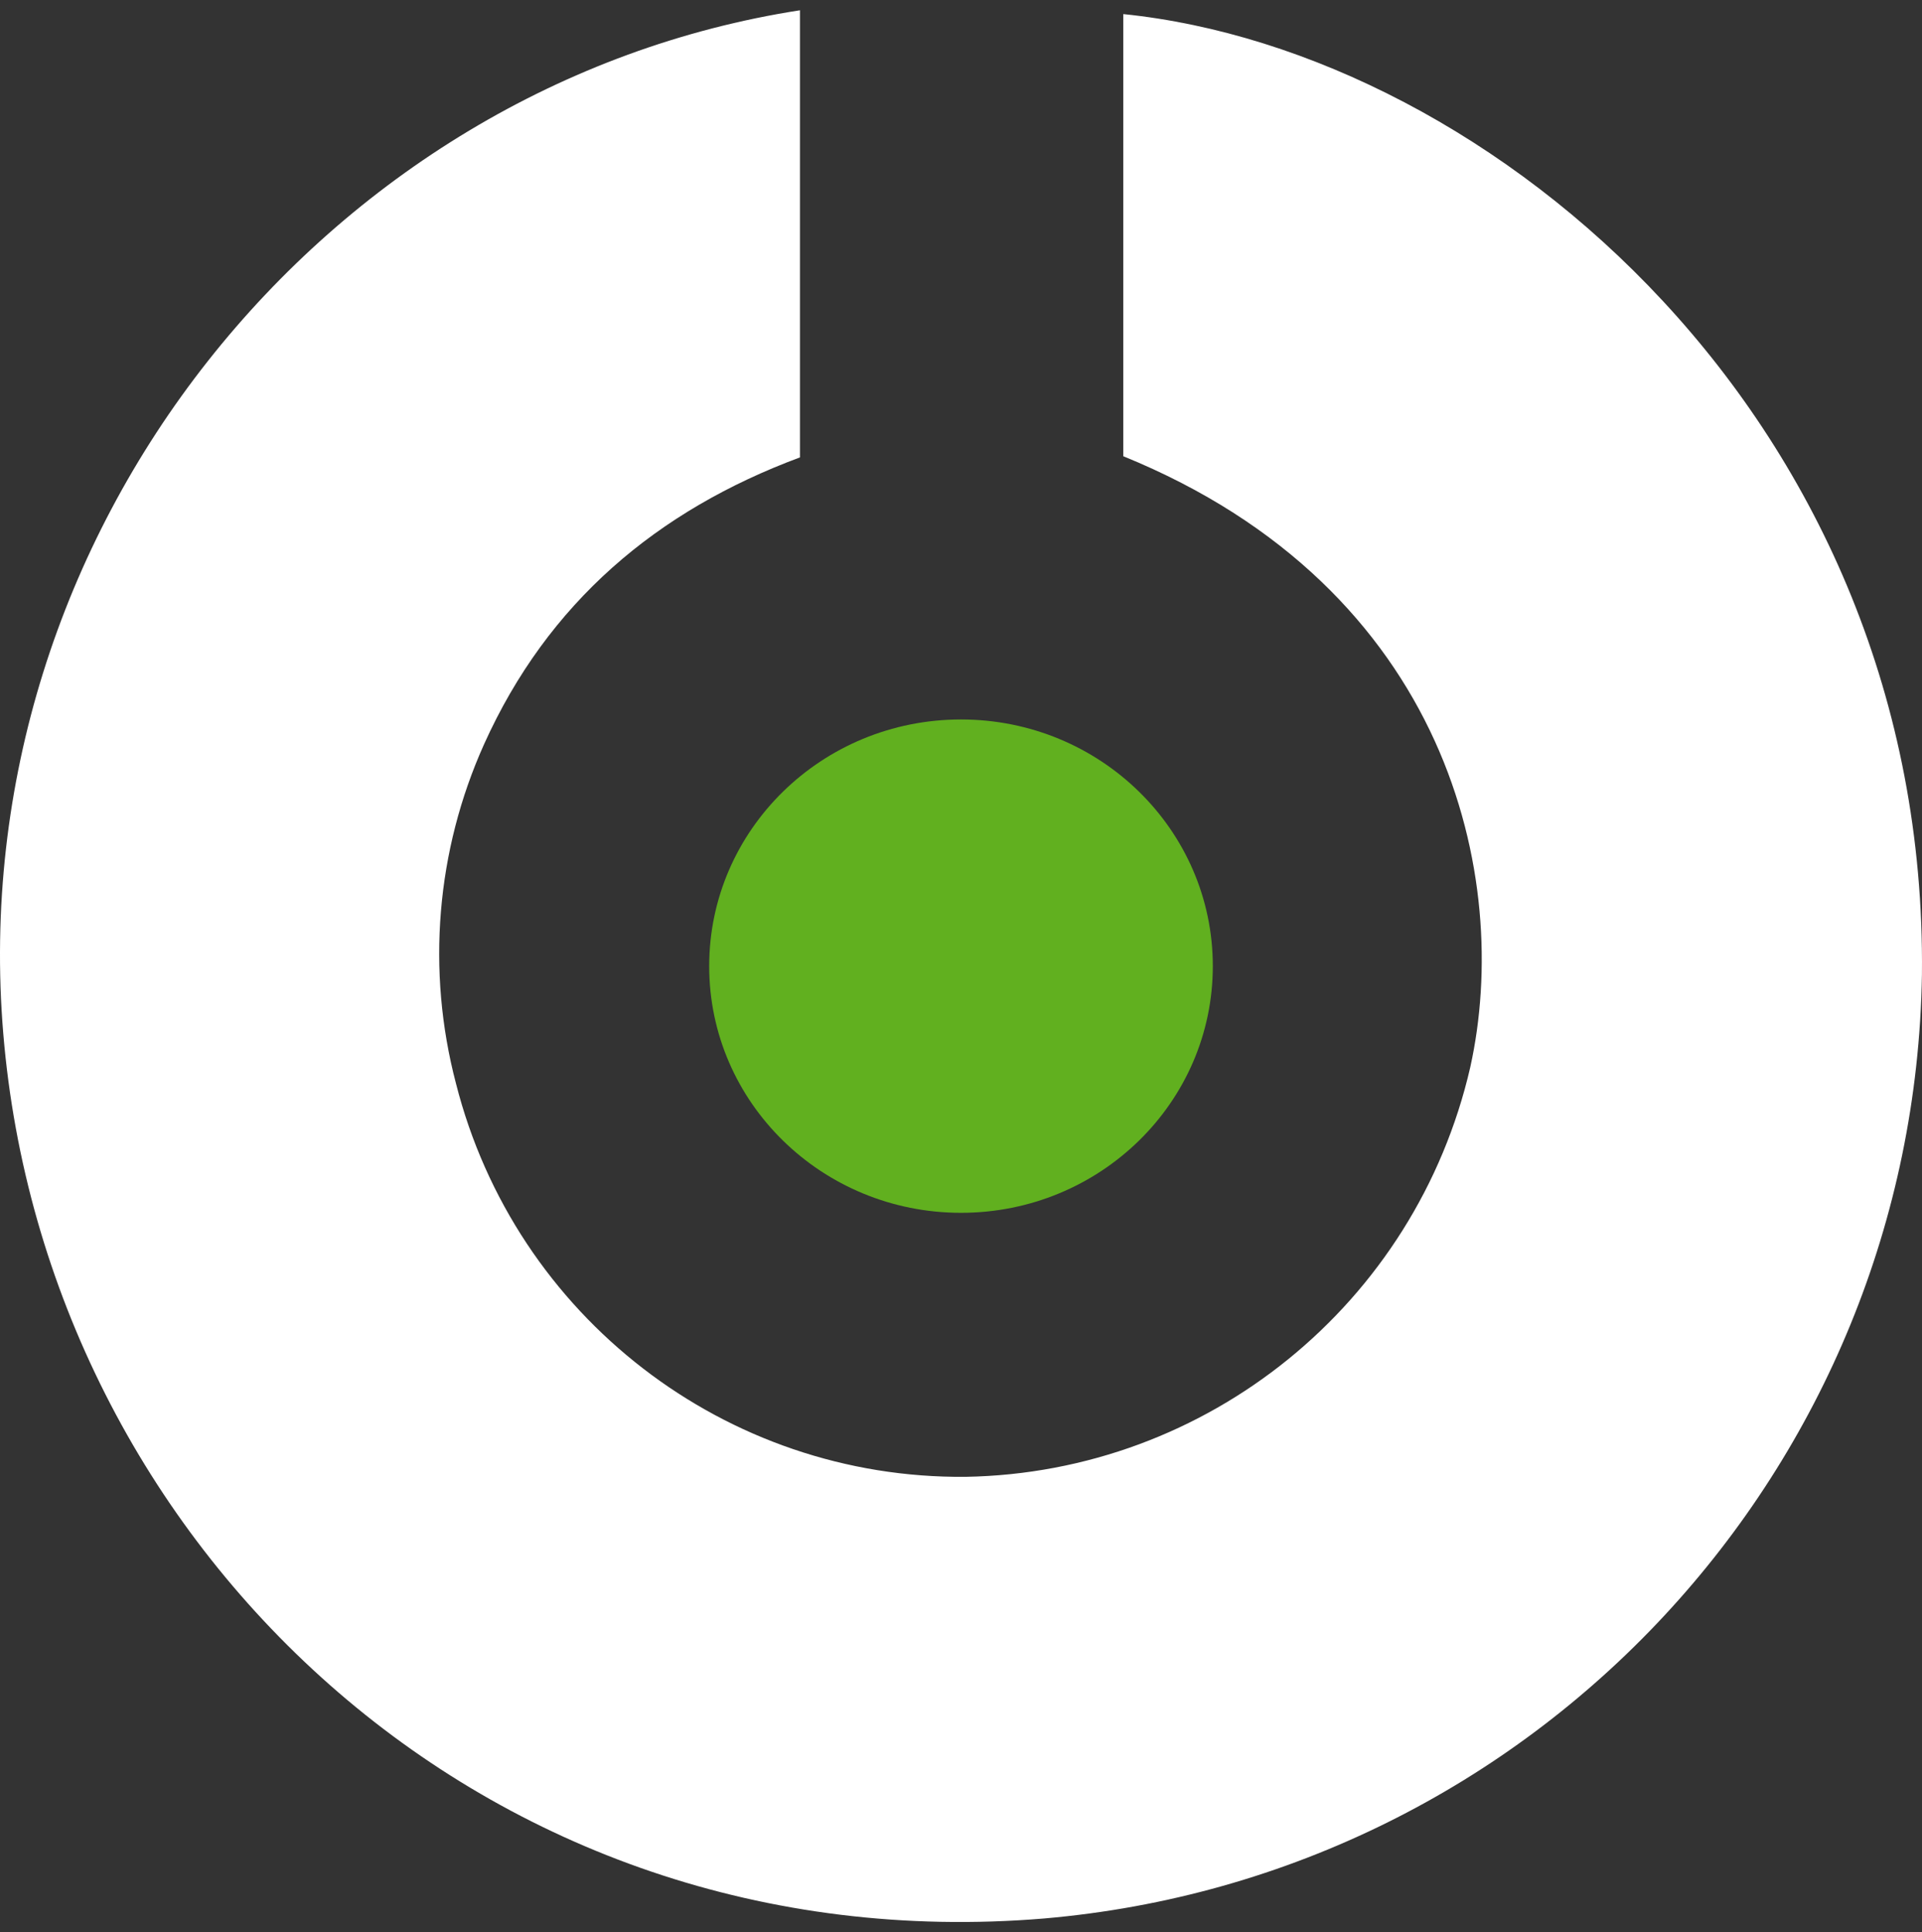
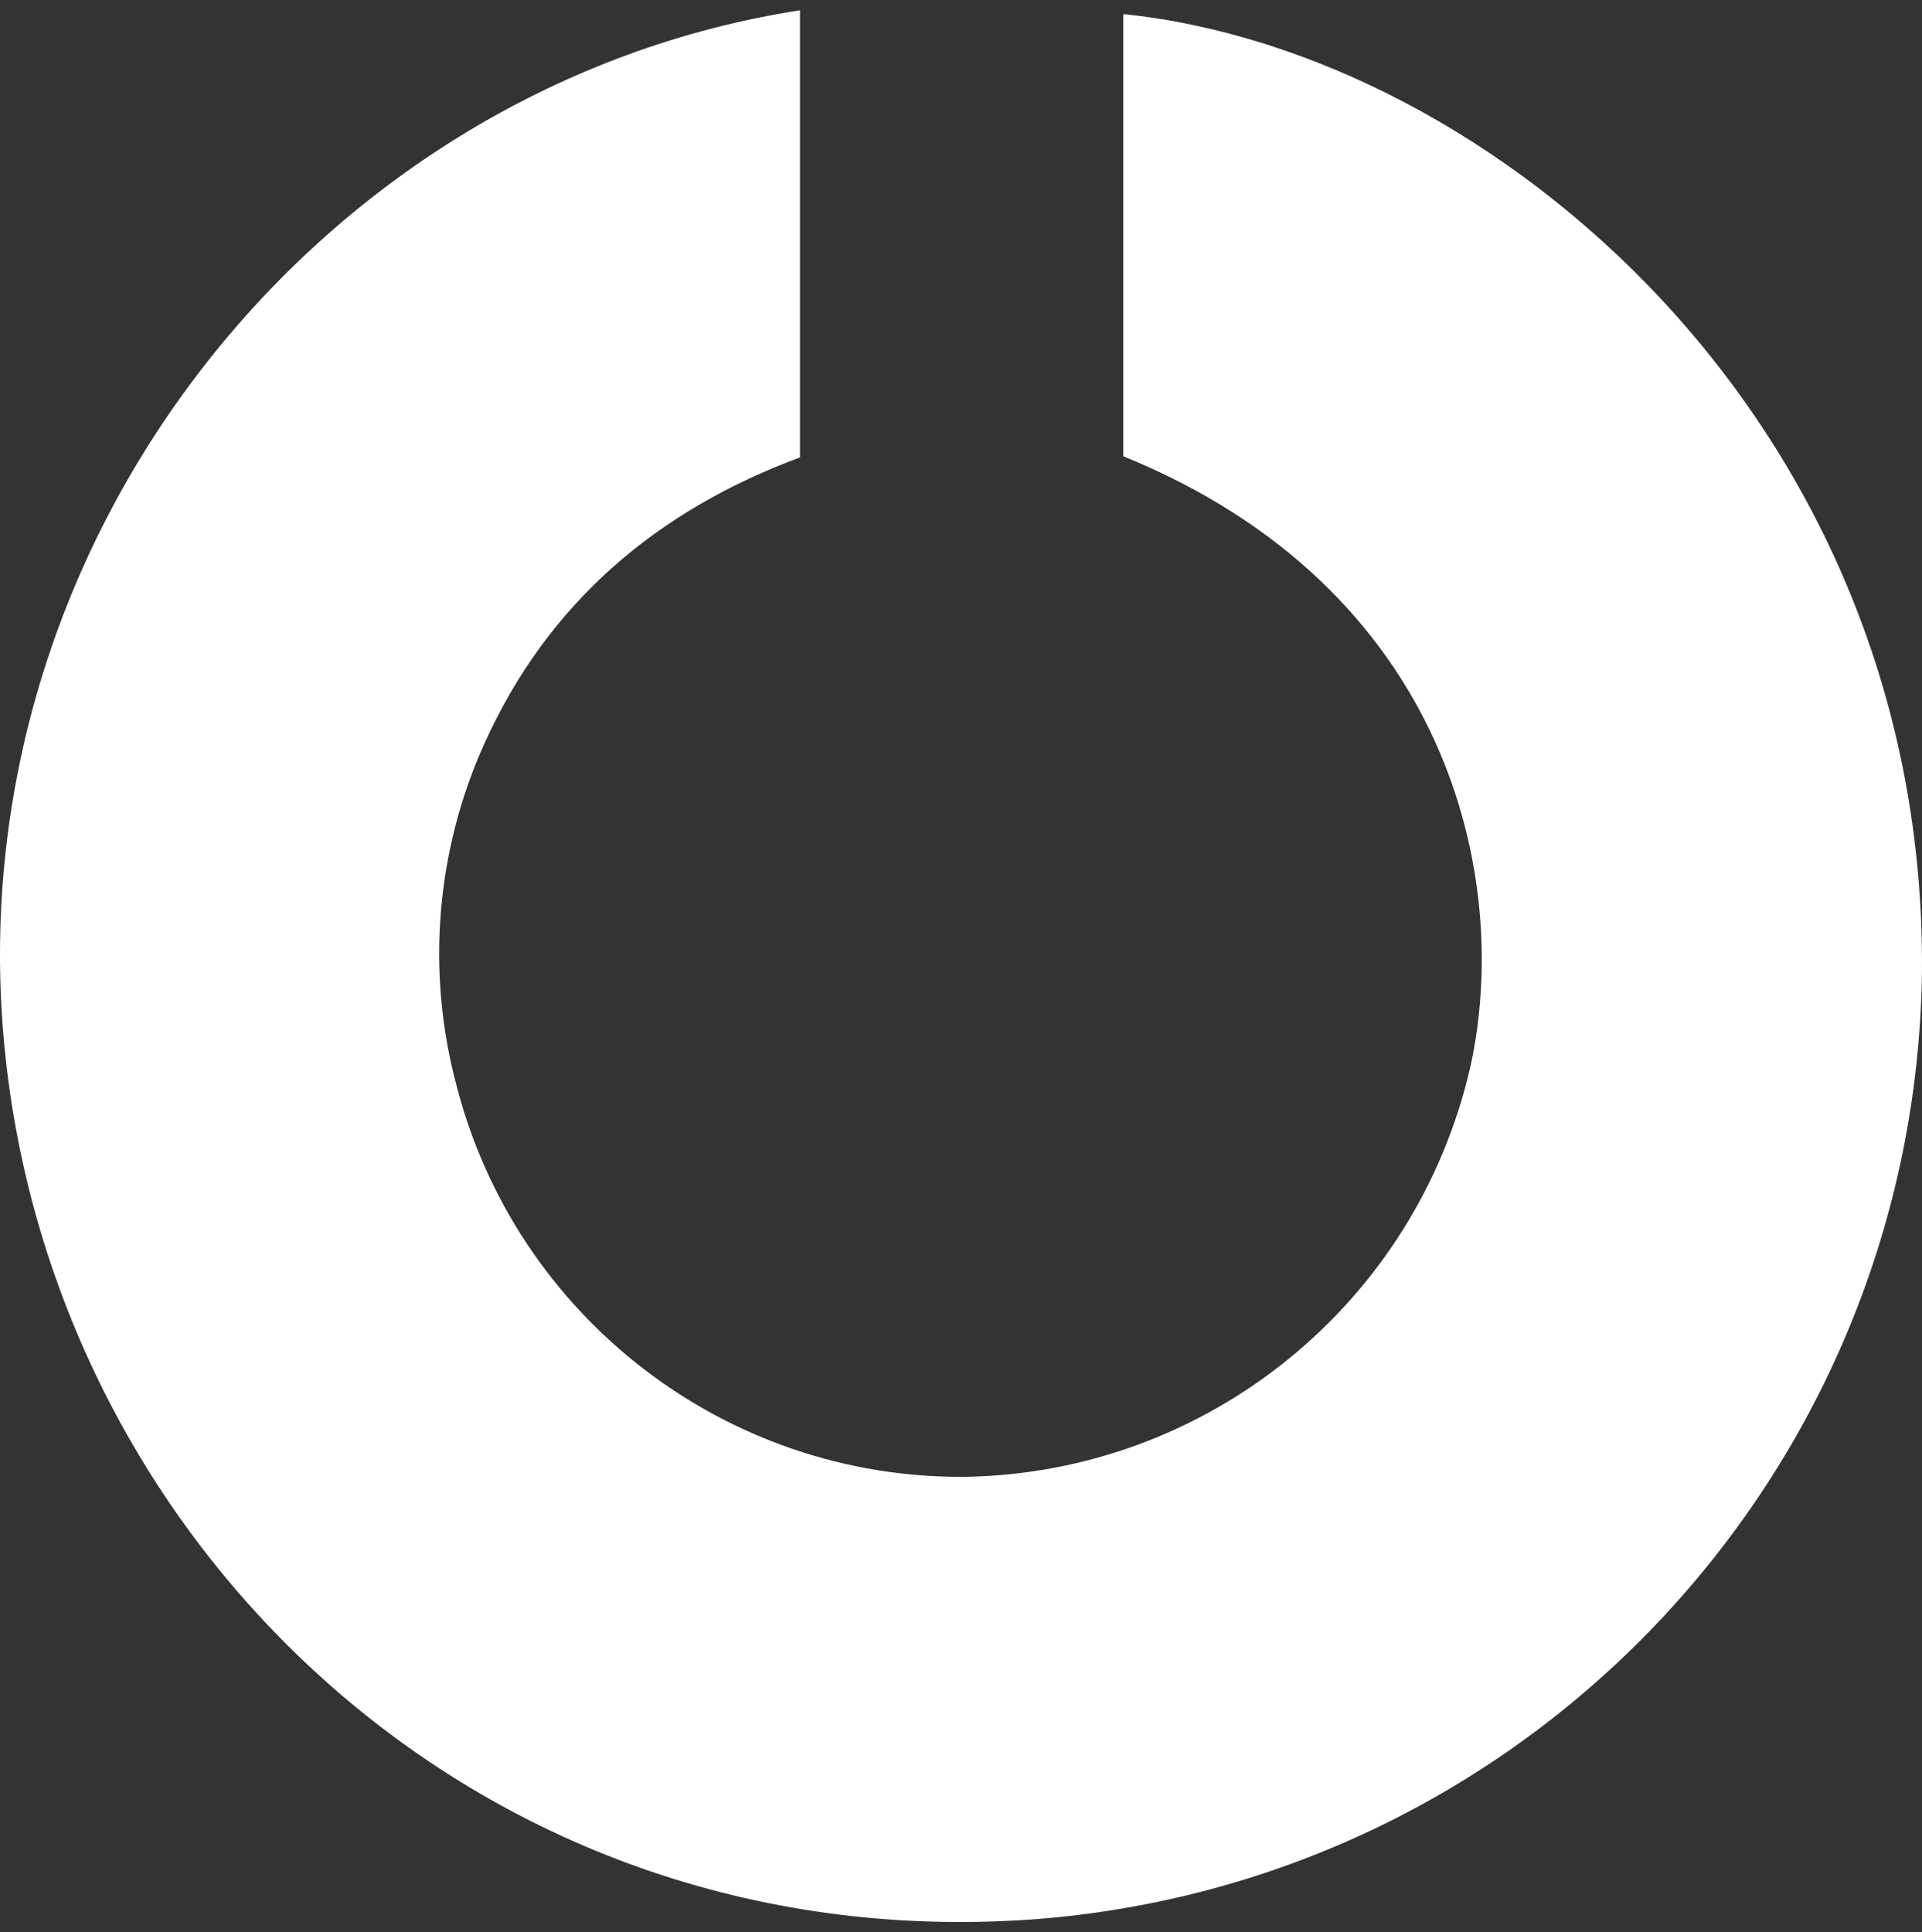
<svg xmlns="http://www.w3.org/2000/svg" width="187" height="188" overflow="hidden">
  <rect width="100%" height="100%" fill="#333333" stroke="none" />
  <defs>
    <clipPath id="clip0">
      <rect x="30" y="463" width="187" height="188" />
    </clipPath>
  </defs>
  <g clip-path="url(#clip0)" transform="translate(-30 -463)">
    <path d="M107.832 464 107.832 507.502C93.912 512.674 83.303 521.632 77.098 535.408 72.439 545.773 71.473 557.428 74.365 568.421 80.126 591.104 100.604 606.906 123.955 606.687 147.504 606.278 167.75 589.846 173.047 566.842 177.13 548.442 170.957 520.279 139.29 507.389L139.29 464.371C175.136 468.028 217.573 504.038 216.994 557.819 216.24 605.856 179.345 645.531 131.591 649.657 77.146 654.185 34.468 613.244 30.321 563.587 26.238 514.72 61.586 471.17 107.832 464Z" fill="#FFFFFF" fill-rule="evenodd" />
-     <path d="M99 557C99 543.745 109.969 533 123.5 533 137.031 533 148 543.745 148 557 148 570.255 137.031 581 123.5 581 109.969 581 99 570.255 99 557Z" fill="#61B01F" fill-rule="evenodd" />
  </g>
</svg>